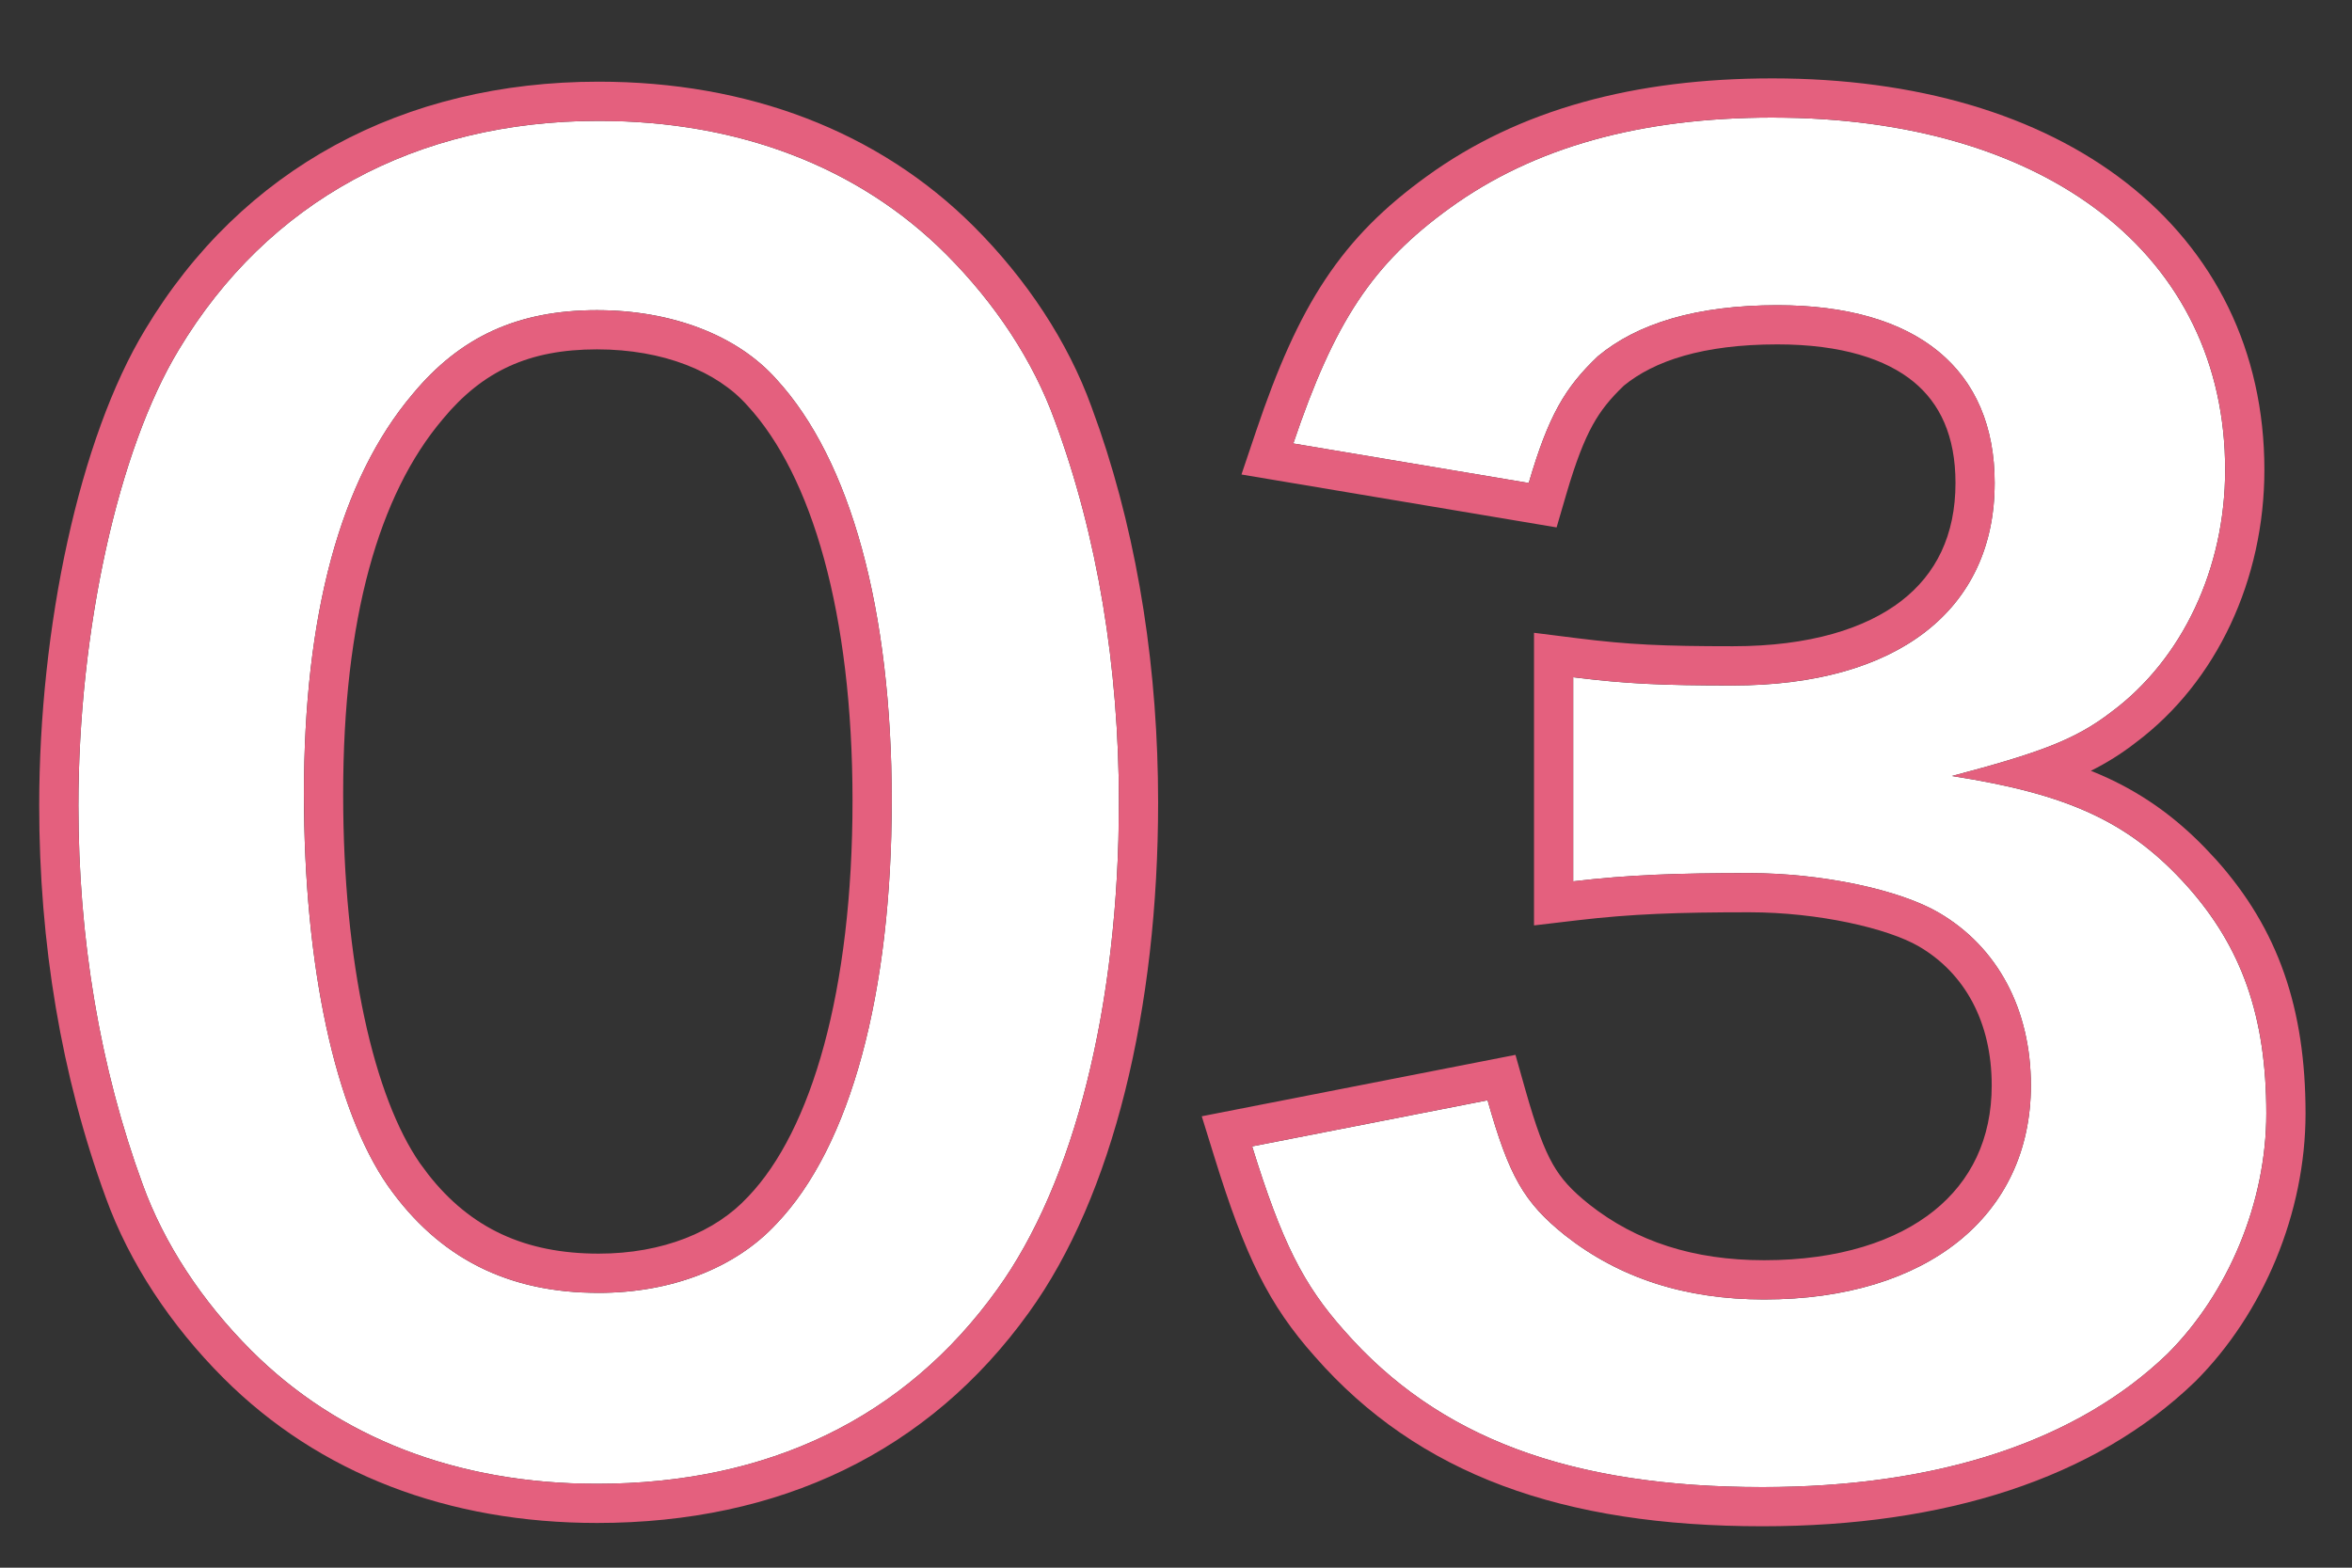
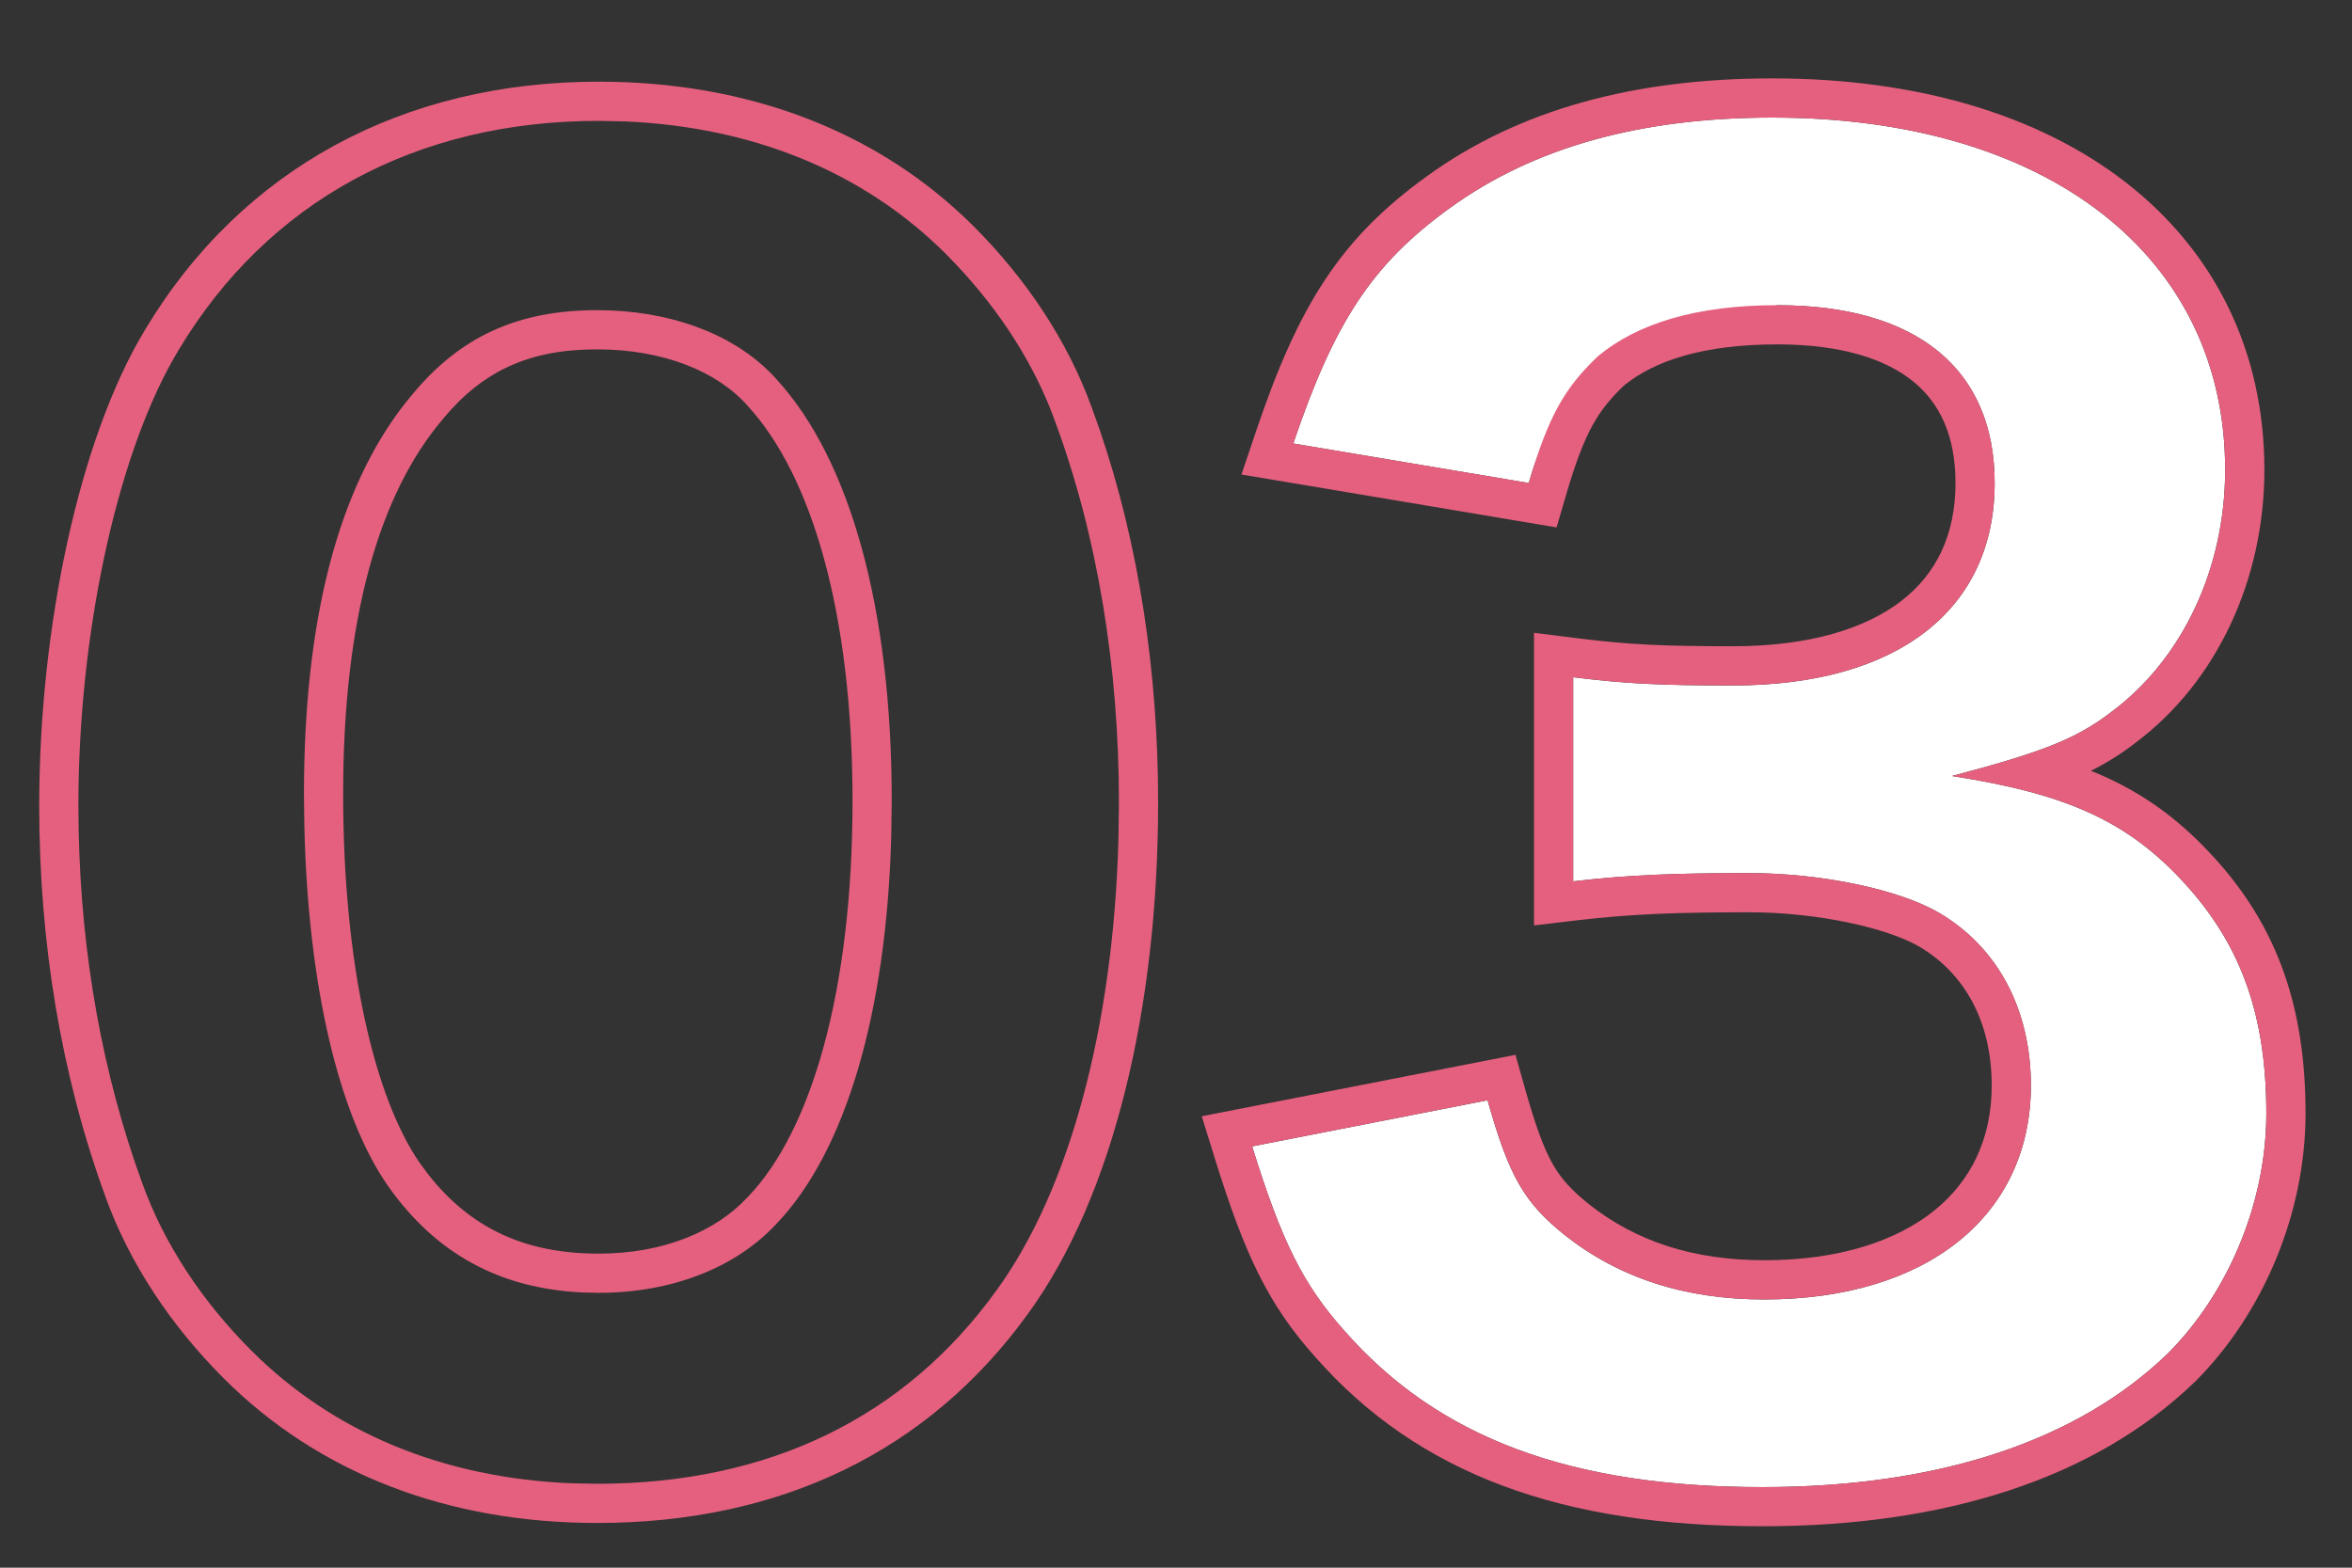
<svg xmlns="http://www.w3.org/2000/svg" width="60" height="40" viewBox="0 0 60 40" fill="none">
  <rect x="0" y="0" width="60" height="40" fill="#333333" stroke="none" />
-   <path d="M31.942 29.25L37.948 28.074C38.494 30.006 38.872 30.678 39.922 31.518C41.308 32.61 42.988 33.156 45.004 33.156C49.162 33.156 51.808 31.014 51.808 27.696C51.808 25.764 50.968 24.168 49.456 23.286C48.448 22.698 46.474 22.278 44.626 22.278C42.778 22.278 41.56 22.32 40.132 22.488V17.28C41.476 17.448 42.4 17.49 44.206 17.49C48.406 17.49 50.884 15.558 50.884 12.324C50.884 9.426 48.91 7.788 45.34 7.788C43.282 7.788 41.77 8.25 40.762 9.09C39.922 9.888 39.502 10.602 38.998 12.324L32.992 11.316C34.042 8.208 35.008 6.738 36.982 5.31C39.124 3.756 41.854 3 45.214 3C52.228 3 56.764 6.528 56.764 11.988C56.764 14.508 55.672 16.818 53.866 18.162C52.942 18.876 52.018 19.212 49.792 19.8C52.774 20.262 54.328 20.976 55.798 22.614C57.184 24.168 57.814 25.932 57.814 28.41C57.814 30.678 56.848 32.988 55.294 34.542C52.984 36.768 49.456 37.944 44.962 37.944C40.048 37.944 36.688 36.684 34.294 33.954C33.244 32.778 32.698 31.686 31.942 29.25Z" fill="white" />
-   <path d="M15.23 37.86C11.66 37.86 8.636 36.684 6.41 34.458C5.15 33.198 4.184 31.728 3.638 30.216C2.546 27.234 2 23.958 2 20.556C2 16.104 3.008 11.484 4.562 8.922C6.83 5.142 10.61 3.084 15.272 3.084C18.842 3.084 21.908 4.26 24.134 6.486C25.394 7.746 26.36 9.216 26.906 10.728C27.998 13.668 28.544 17.028 28.544 20.472C28.544 25.638 27.41 30.174 25.436 32.904C23.084 36.18 19.598 37.86 15.23 37.86ZM15.272 32.988C17.12 32.988 18.758 32.358 19.808 31.224C21.698 29.25 22.748 25.344 22.748 20.43C22.748 15.558 21.698 11.736 19.808 9.678C18.8 8.544 17.12 7.914 15.23 7.914C13.214 7.914 11.744 8.586 10.526 10.056C8.678 12.24 7.754 15.684 7.754 20.262C7.754 24.672 8.552 28.326 9.896 30.258C11.198 32.106 12.962 32.988 15.272 32.988Z" fill="white" />
+   <path d="M31.942 29.25L37.948 28.074C38.494 30.006 38.872 30.678 39.922 31.518C41.308 32.61 42.988 33.156 45.004 33.156C49.162 33.156 51.808 31.014 51.808 27.696C51.808 25.764 50.968 24.168 49.456 23.286C48.448 22.698 46.474 22.278 44.626 22.278C42.778 22.278 41.56 22.32 40.132 22.488V17.28C41.476 17.448 42.4 17.49 44.206 17.49C48.406 17.49 50.884 15.558 50.884 12.324C50.884 9.426 48.91 7.788 45.34 7.788C39.922 9.888 39.502 10.602 38.998 12.324L32.992 11.316C34.042 8.208 35.008 6.738 36.982 5.31C39.124 3.756 41.854 3 45.214 3C52.228 3 56.764 6.528 56.764 11.988C56.764 14.508 55.672 16.818 53.866 18.162C52.942 18.876 52.018 19.212 49.792 19.8C52.774 20.262 54.328 20.976 55.798 22.614C57.184 24.168 57.814 25.932 57.814 28.41C57.814 30.678 56.848 32.988 55.294 34.542C52.984 36.768 49.456 37.944 44.962 37.944C40.048 37.944 36.688 36.684 34.294 33.954C33.244 32.778 32.698 31.686 31.942 29.25Z" fill="white" />
  <path d="M38.911 27.802C39.181 28.755 39.385 29.306 39.615 29.709C39.829 30.082 40.088 30.369 40.548 30.736C41.734 31.669 43.185 32.155 45.005 32.155V33.155L44.631 33.149C42.903 33.09 41.431 32.612 40.185 31.716L39.923 31.518C38.873 30.678 38.494 30.005 37.948 28.073L31.942 29.25C32.698 31.686 33.245 32.777 34.295 33.953C36.614 36.598 39.84 37.863 44.507 37.94L44.963 37.943C49.316 37.943 52.763 36.84 55.074 34.747L55.295 34.542C56.849 32.988 57.815 30.677 57.815 28.409C57.814 25.931 57.185 24.167 55.799 22.613C54.329 20.975 52.775 20.262 49.793 19.8C52.019 19.212 52.943 18.875 53.867 18.161C55.673 16.817 56.765 14.507 56.765 11.987C56.764 6.698 52.508 3.222 45.865 3.01L45.215 3C41.855 3 39.124 3.756 36.982 5.31C35.009 6.737 34.043 8.208 32.993 11.315L38.999 12.323C39.503 10.602 39.923 9.888 40.763 9.09C41.771 8.25 43.283 7.787 45.341 7.787L45.671 7.792C49.032 7.891 50.885 9.516 50.885 12.323L50.878 12.623C50.729 15.676 48.276 17.489 44.207 17.489V16.489C46.169 16.489 47.595 16.036 48.508 15.329C49.388 14.647 49.885 13.658 49.885 12.323C49.885 11.118 49.485 10.29 48.816 9.741C48.117 9.168 46.989 8.787 45.341 8.787C43.435 8.787 42.191 9.213 41.426 9.839C41.075 10.175 40.837 10.469 40.63 10.844C40.409 11.244 40.202 11.773 39.958 12.604L39.709 13.457L31.67 12.107L32.045 10.995C32.582 9.405 33.119 8.168 33.808 7.13C34.506 6.077 35.332 5.269 36.397 4.499C38.753 2.79 41.706 2 45.215 2C48.878 2 52.002 2.921 54.234 4.657C56.49 6.413 57.765 8.952 57.765 11.987C57.765 14.777 56.558 17.396 54.477 18.952C54.112 19.235 53.746 19.464 53.339 19.667C53.491 19.728 53.64 19.792 53.785 19.859C54.733 20.302 55.512 20.875 56.235 21.617L56.543 21.945L56.545 21.948C58.119 23.713 58.814 25.727 58.815 28.409C58.815 30.941 57.745 33.506 56.002 35.249L55.995 35.255L55.988 35.262C53.431 37.726 49.616 38.943 44.963 38.943C39.867 38.943 36.187 37.628 33.543 34.613C32.361 33.287 31.761 32.04 30.987 29.546L30.657 28.482L38.66 26.915L38.911 27.802ZM50.809 27.695C50.809 26.067 50.115 24.828 48.953 24.149C48.159 23.686 46.385 23.277 44.627 23.277C42.797 23.277 41.622 23.319 40.25 23.48L39.133 23.612V16.146L40.257 16.287C41.545 16.448 42.425 16.489 44.207 16.489V17.489L42.997 17.48C41.912 17.461 41.141 17.405 40.133 17.279V22.487C41.561 22.319 42.779 22.277 44.627 22.277L44.975 22.282C46.718 22.331 48.512 22.734 49.457 23.285C50.969 24.167 51.809 25.764 51.809 27.695C51.809 31.013 49.163 33.155 45.005 33.155V32.155C46.922 32.155 48.381 31.661 49.339 30.891C50.275 30.138 50.809 29.064 50.809 27.695Z" fill="#E4607E" />
  <path d="M28.544 20.472C28.544 17.028 27.998 13.668 26.906 10.727C26.394 9.31 25.513 7.93 24.367 6.725L24.135 6.485C22.048 4.398 19.222 3.235 15.935 3.098L15.273 3.084C10.611 3.084 6.83 5.142 4.562 8.922L4.418 9.168C2.946 11.772 2 16.243 2 20.556L2.007 21.192C2.071 24.366 2.615 27.42 3.639 30.216C4.185 31.728 5.15 33.198 6.41 34.458C8.497 36.545 11.286 37.708 14.567 37.846L15.23 37.859C19.598 37.859 23.085 36.179 25.436 32.903C27.287 30.344 28.399 26.197 28.531 21.433L28.544 20.472ZM7.754 20.262C7.754 15.827 8.621 12.456 10.355 10.264L10.526 10.056C11.744 8.586 13.214 7.914 15.23 7.914L15.582 7.921C17.328 7.994 18.864 8.615 19.809 9.678C21.698 11.736 22.748 15.558 22.748 20.43L22.736 21.339C22.614 25.824 21.58 29.373 19.809 31.224C18.759 32.358 17.12 32.987 15.273 32.987V31.987C16.906 31.987 18.253 31.431 19.074 30.544L19.086 30.532C20.699 28.848 21.748 25.278 21.748 20.43C21.748 15.639 20.706 12.132 19.072 10.354L19.061 10.342C18.294 9.479 16.923 8.914 15.23 8.914C13.495 8.914 12.313 9.466 11.296 10.693L11.29 10.701C9.665 12.622 8.754 15.783 8.754 20.262C8.754 24.61 9.551 28.005 10.714 29.682L10.925 29.966C12.003 31.34 13.397 31.987 15.273 31.987V32.987L14.846 32.977C12.744 32.874 11.117 31.99 9.896 30.258C8.636 28.447 7.856 25.122 7.764 21.079L7.754 20.262ZM29.544 20.472C29.544 25.742 28.394 30.52 26.247 33.489C23.688 37.052 19.885 38.859 15.23 38.859C11.431 38.859 8.14 37.602 5.703 35.165C4.354 33.816 3.301 32.224 2.699 30.559C1.563 27.456 1 24.063 1 20.556C1 16.007 2.022 11.182 3.707 8.403C6.169 4.303 10.286 2.084 15.273 2.084C19.069 2.084 22.402 3.339 24.842 5.778C26.19 7.127 27.241 8.716 27.844 10.38L28.051 10.959C29.051 13.881 29.544 17.148 29.544 20.472Z" fill="#E4607E" />
</svg>